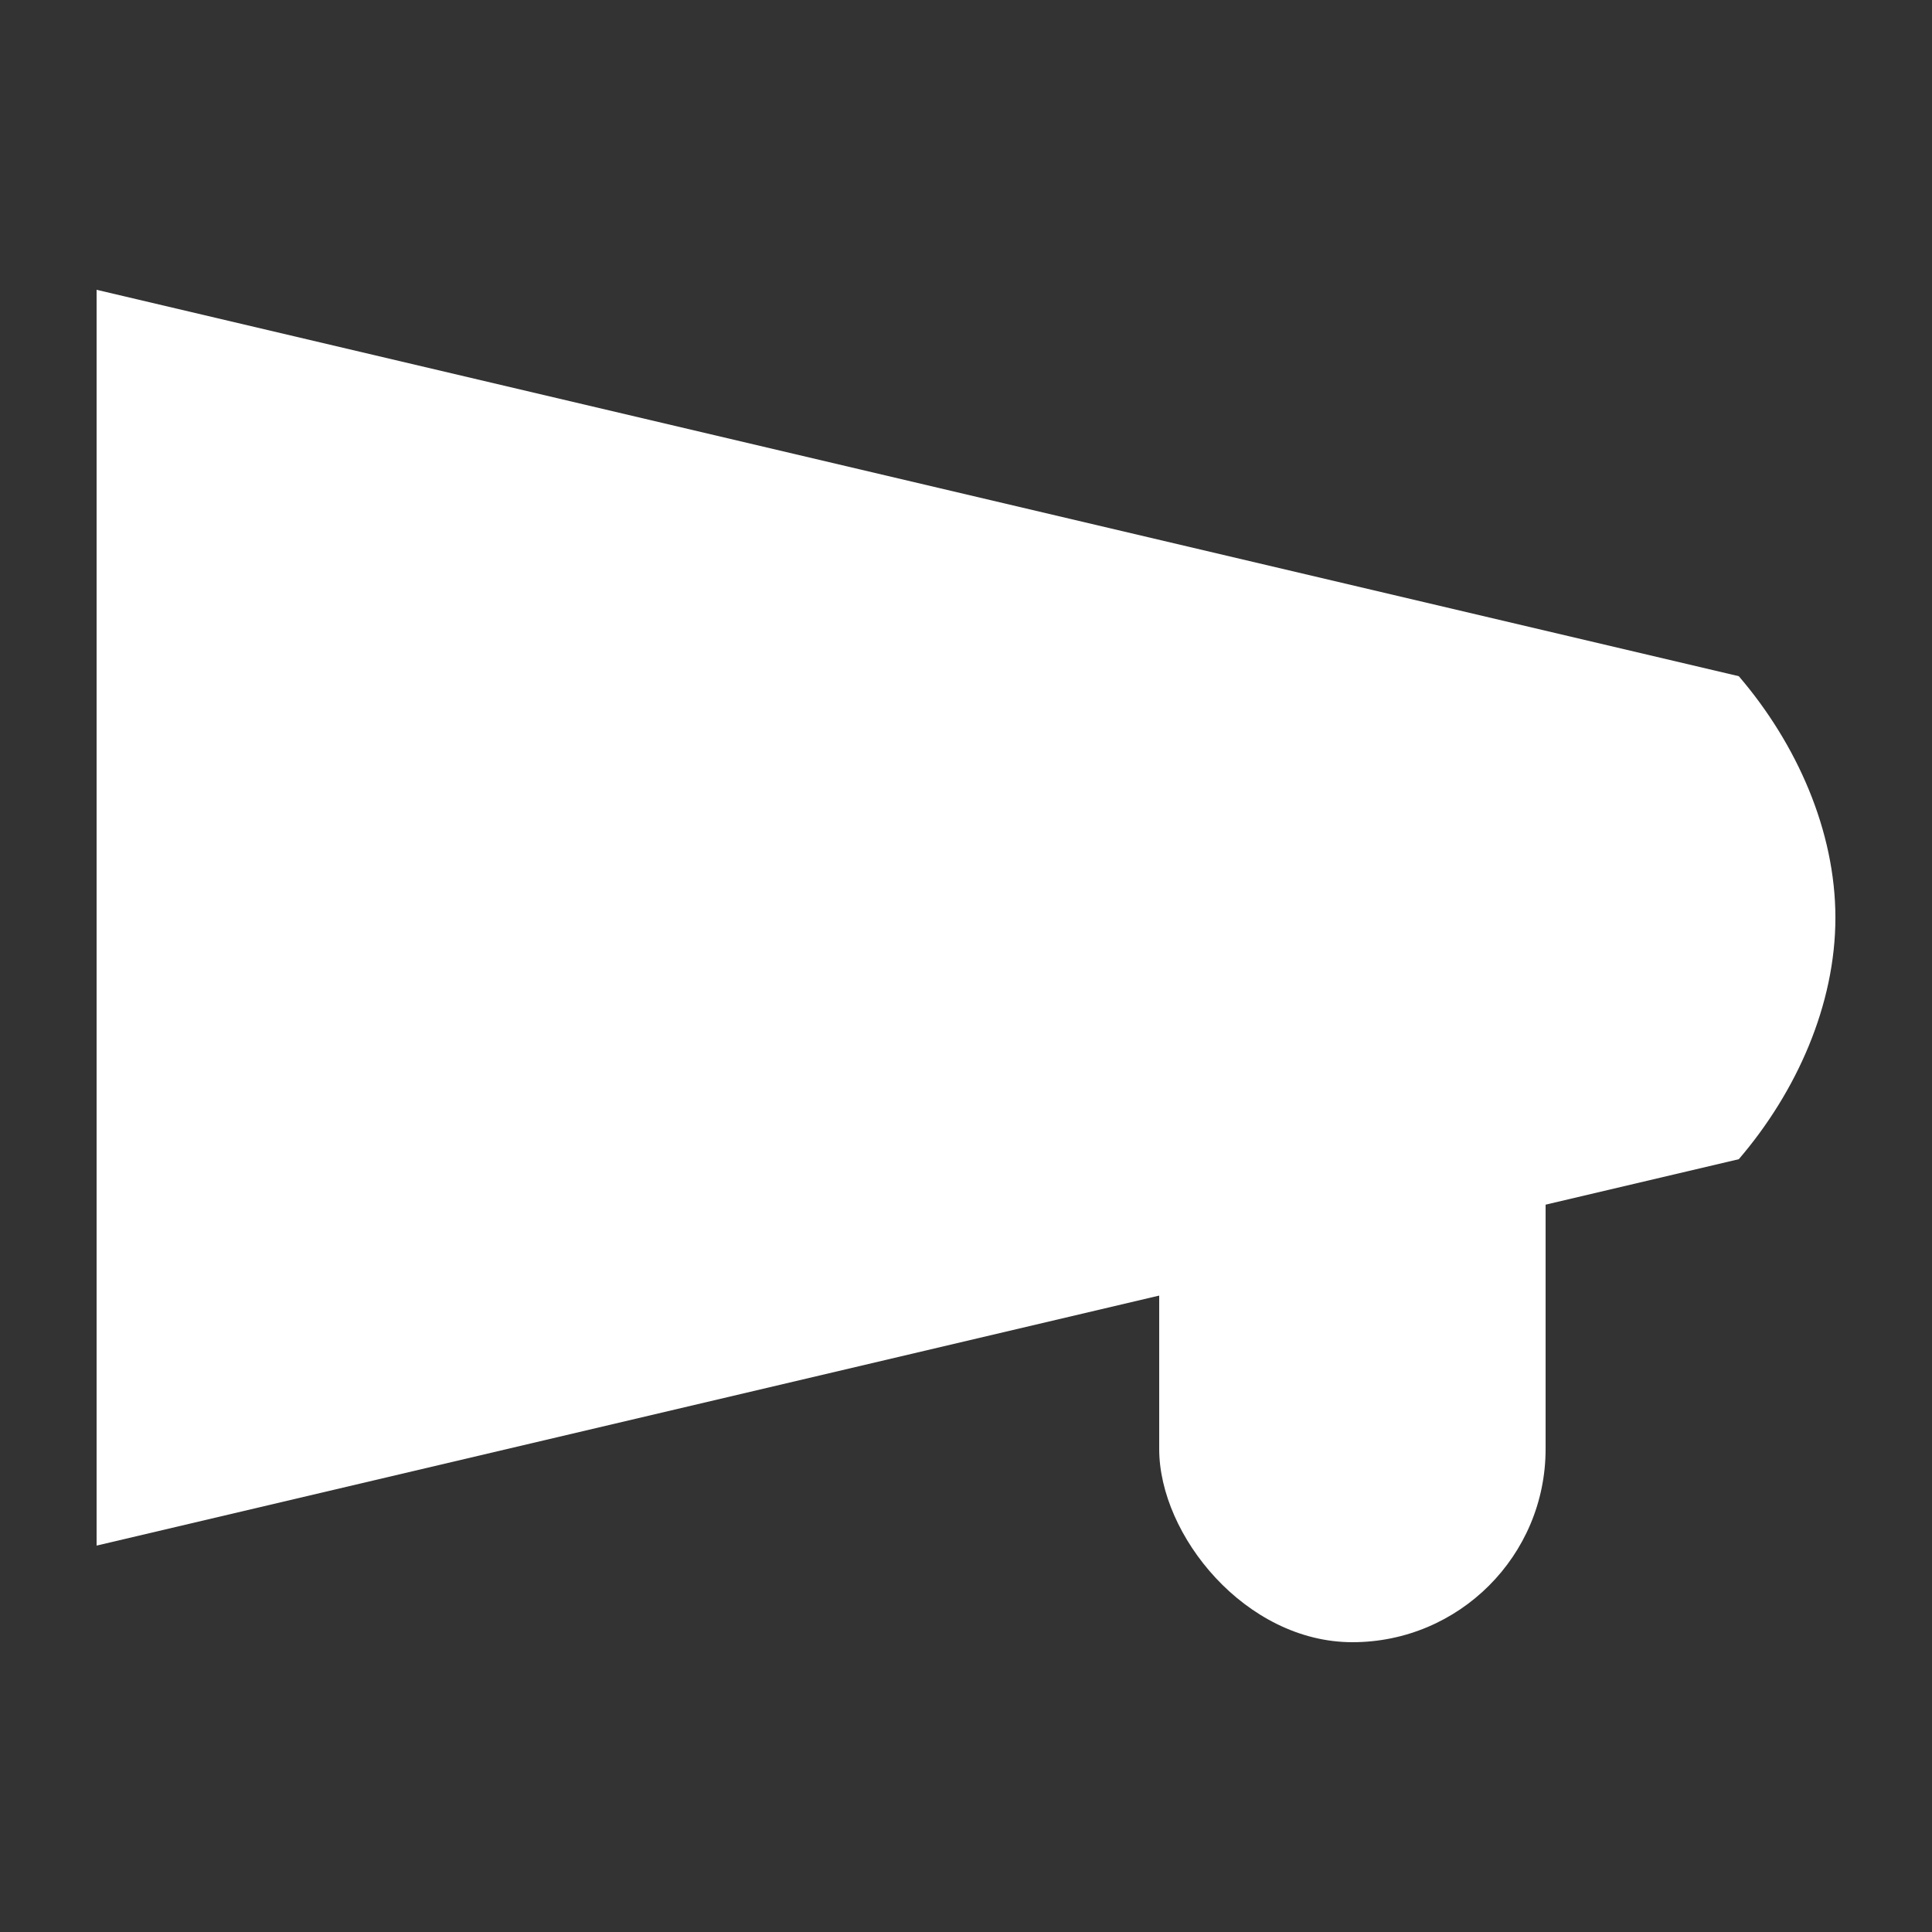
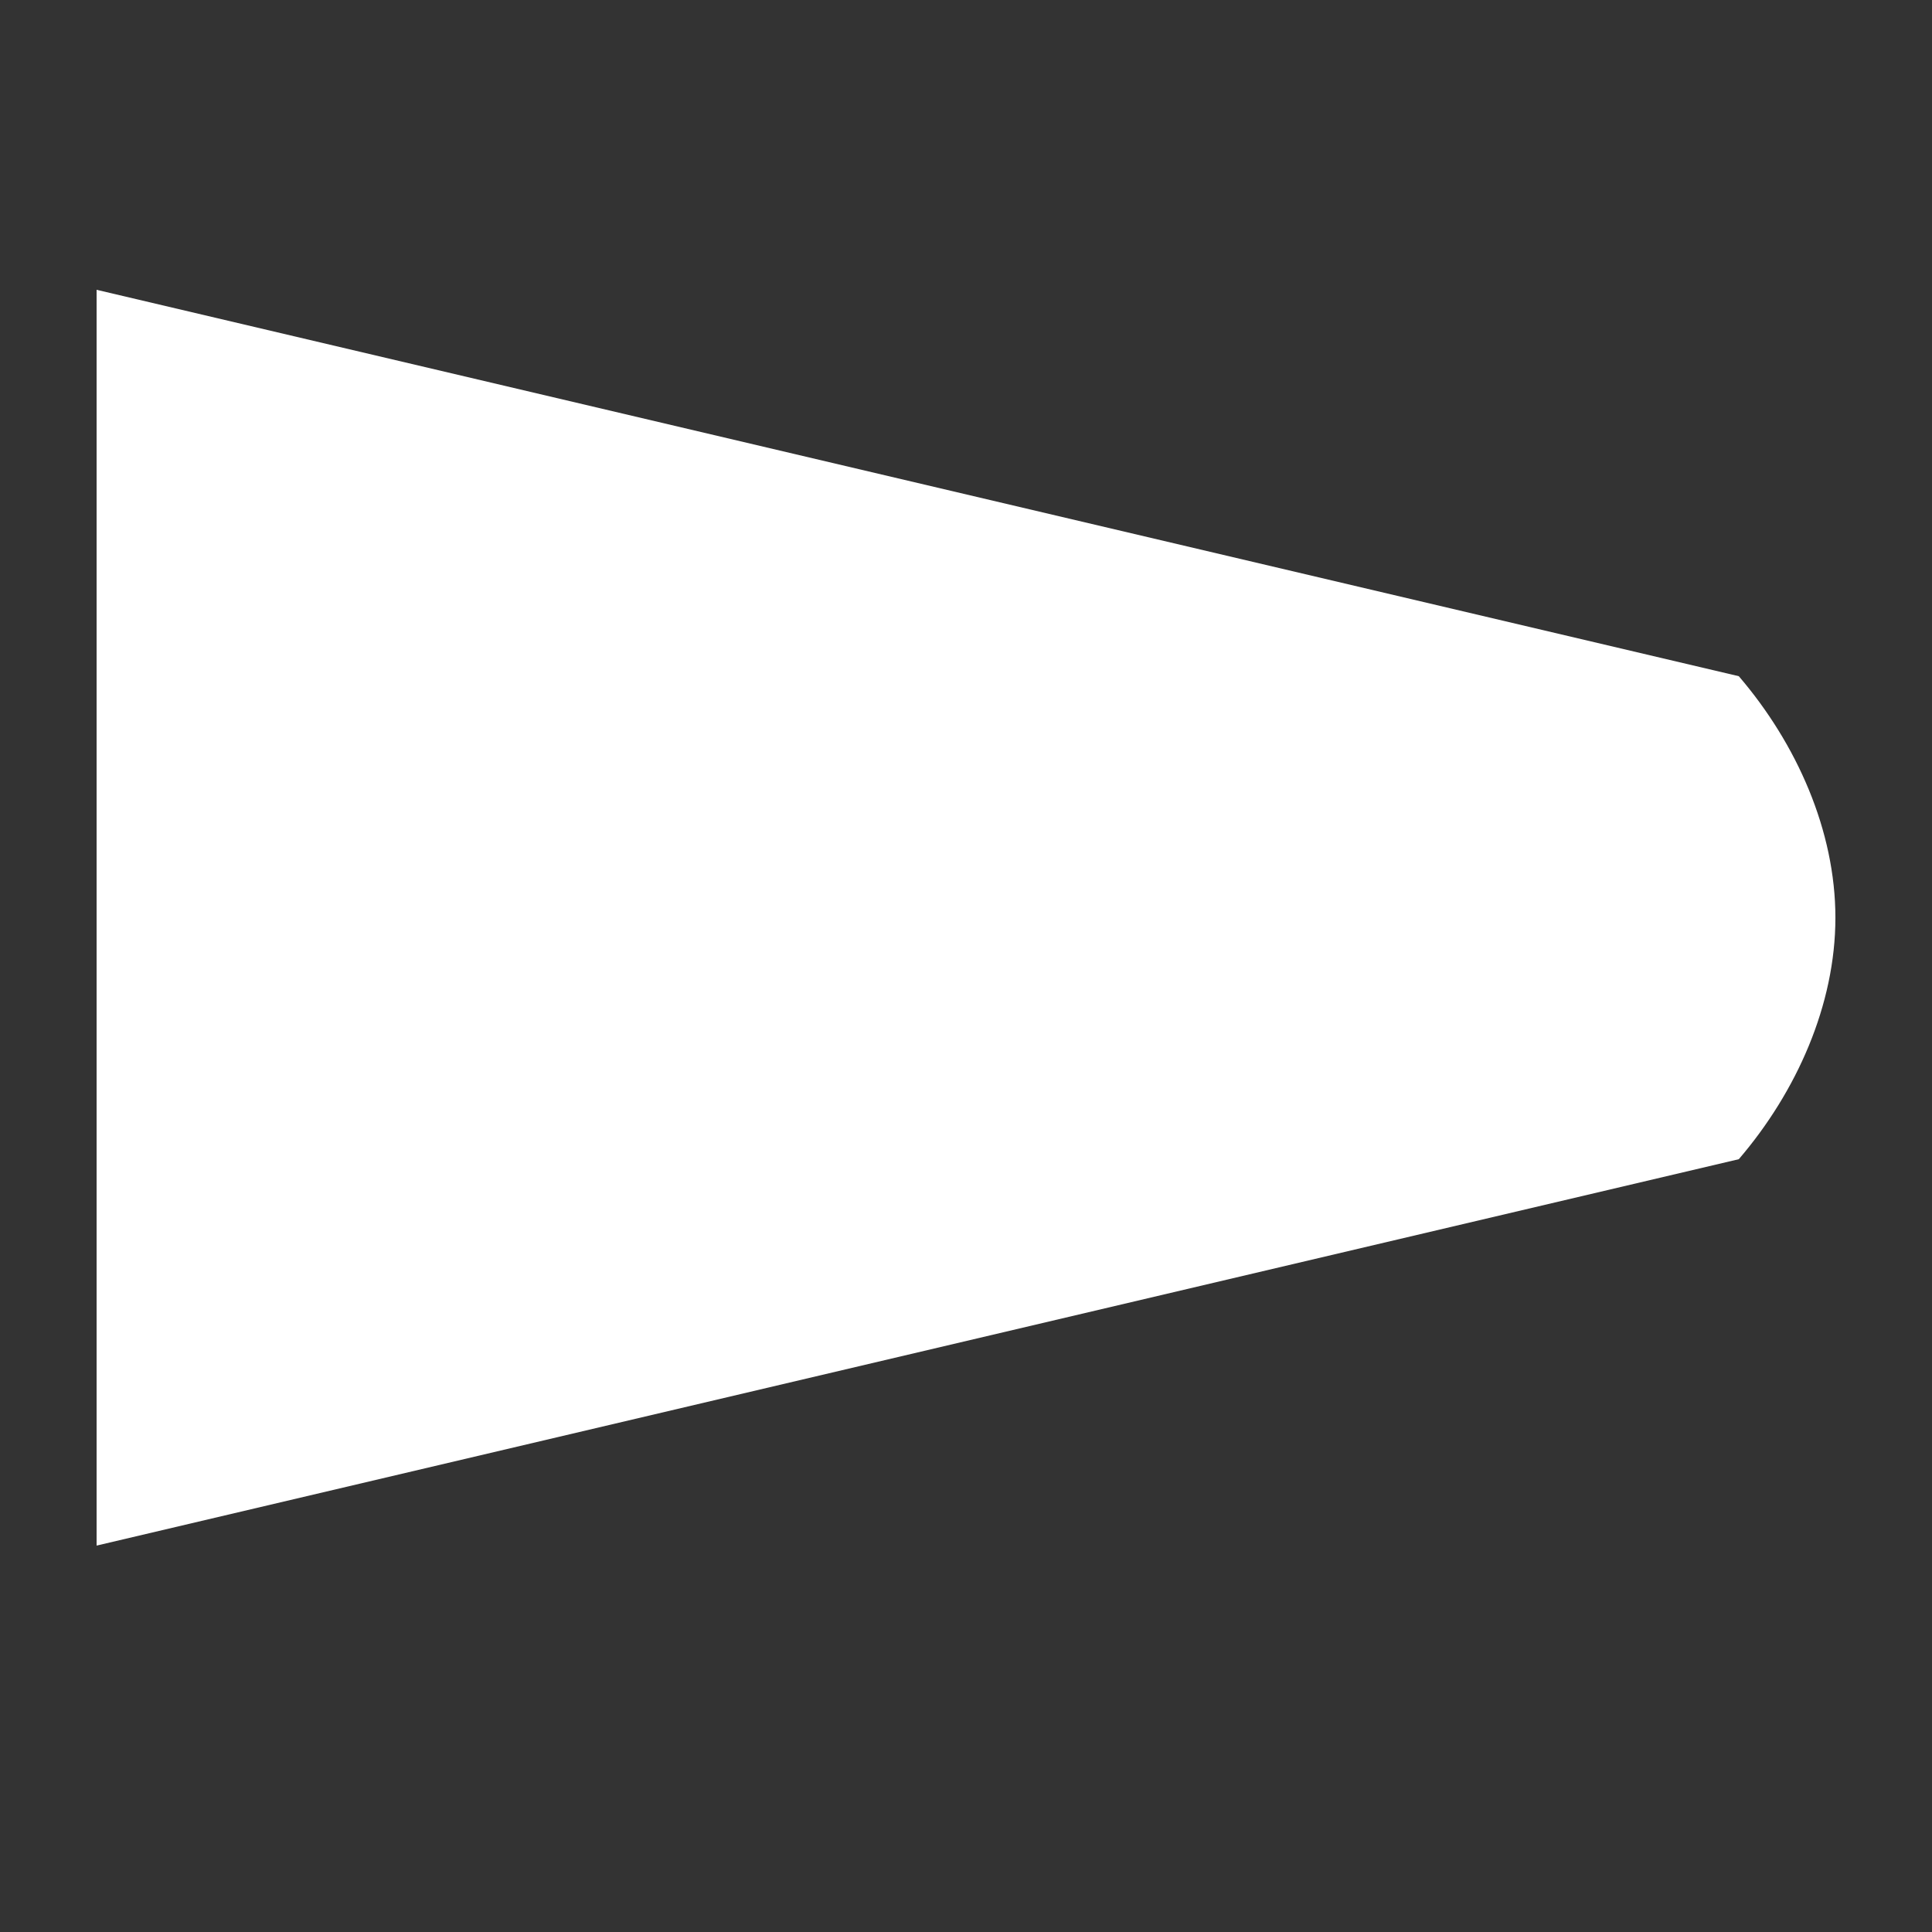
<svg xmlns="http://www.w3.org/2000/svg" width="20" height="20" viewBox="0 0 20 20">
  <rect x="0" y="0" width="20" height="20" fill="#333333" stroke="none" />
  <title>
		feedback
	</title>
  <g fill="#fff">
    <path d="M18 7c.6.7 1 1.6 1 2.5s-.4 1.8-1 2.5L1 16V3z" />
-     <rect width="4" height="8" x="12" y="9" rx="2" />
  </g>
</svg>